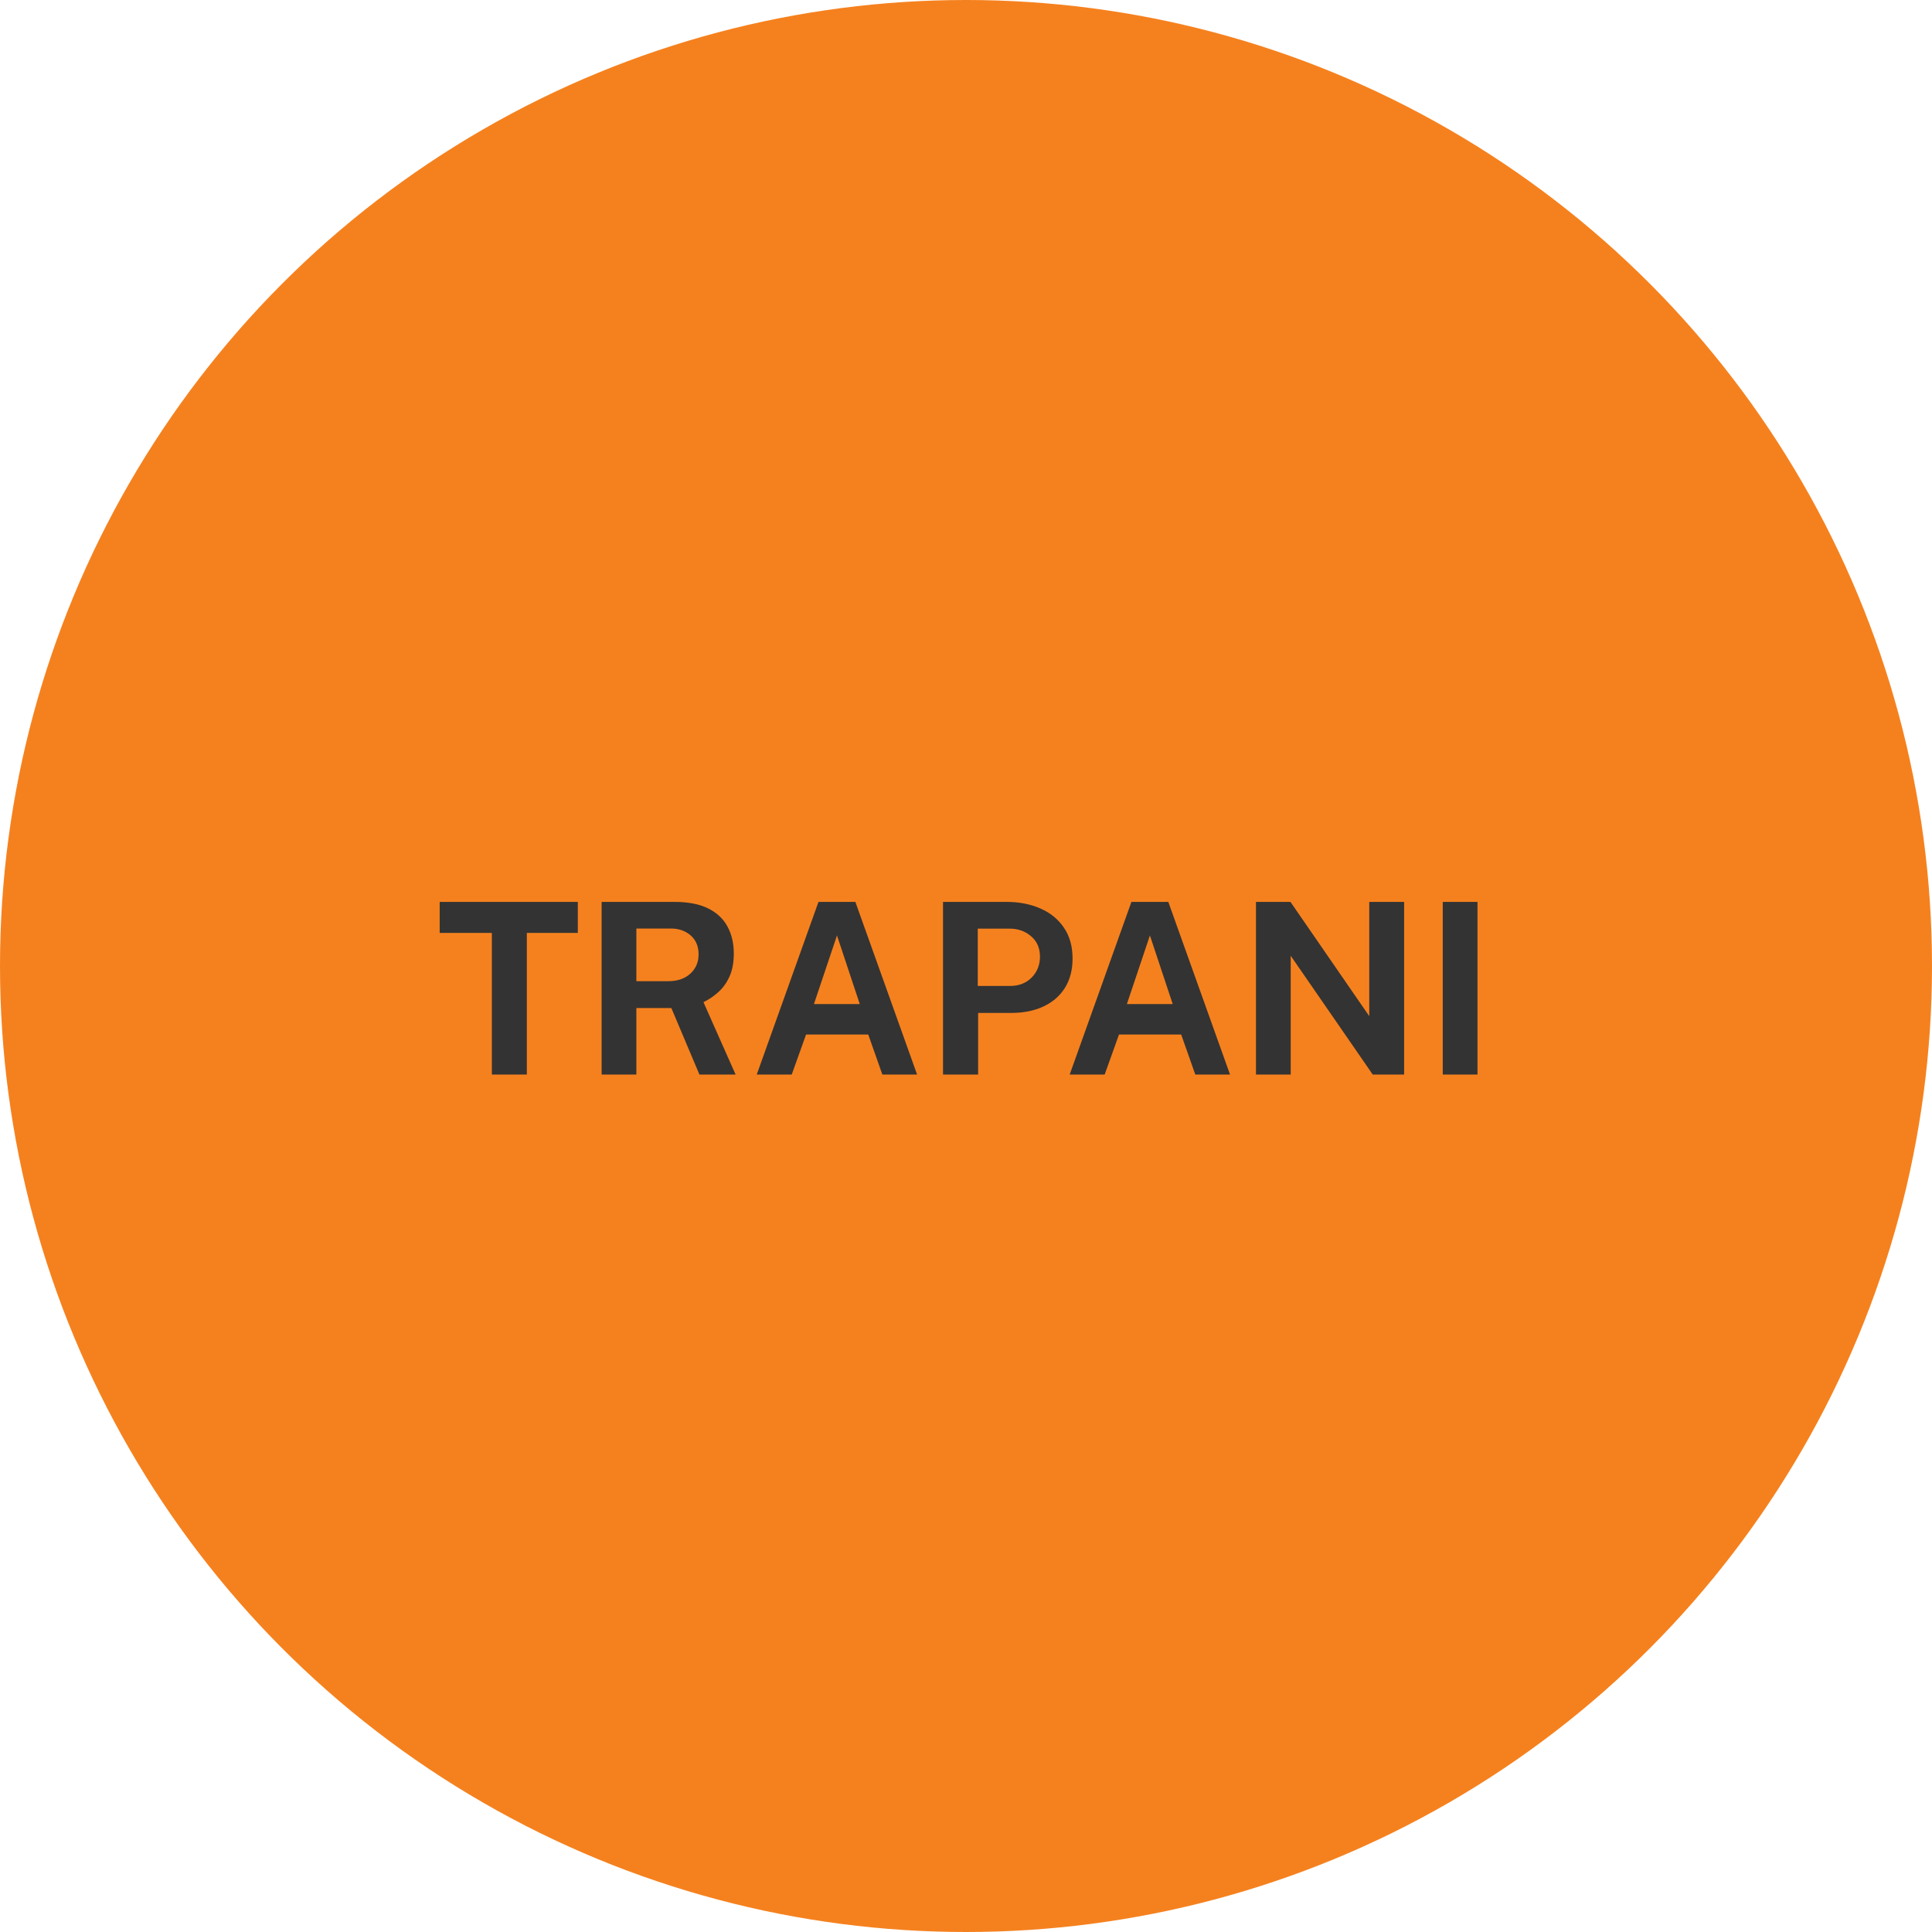
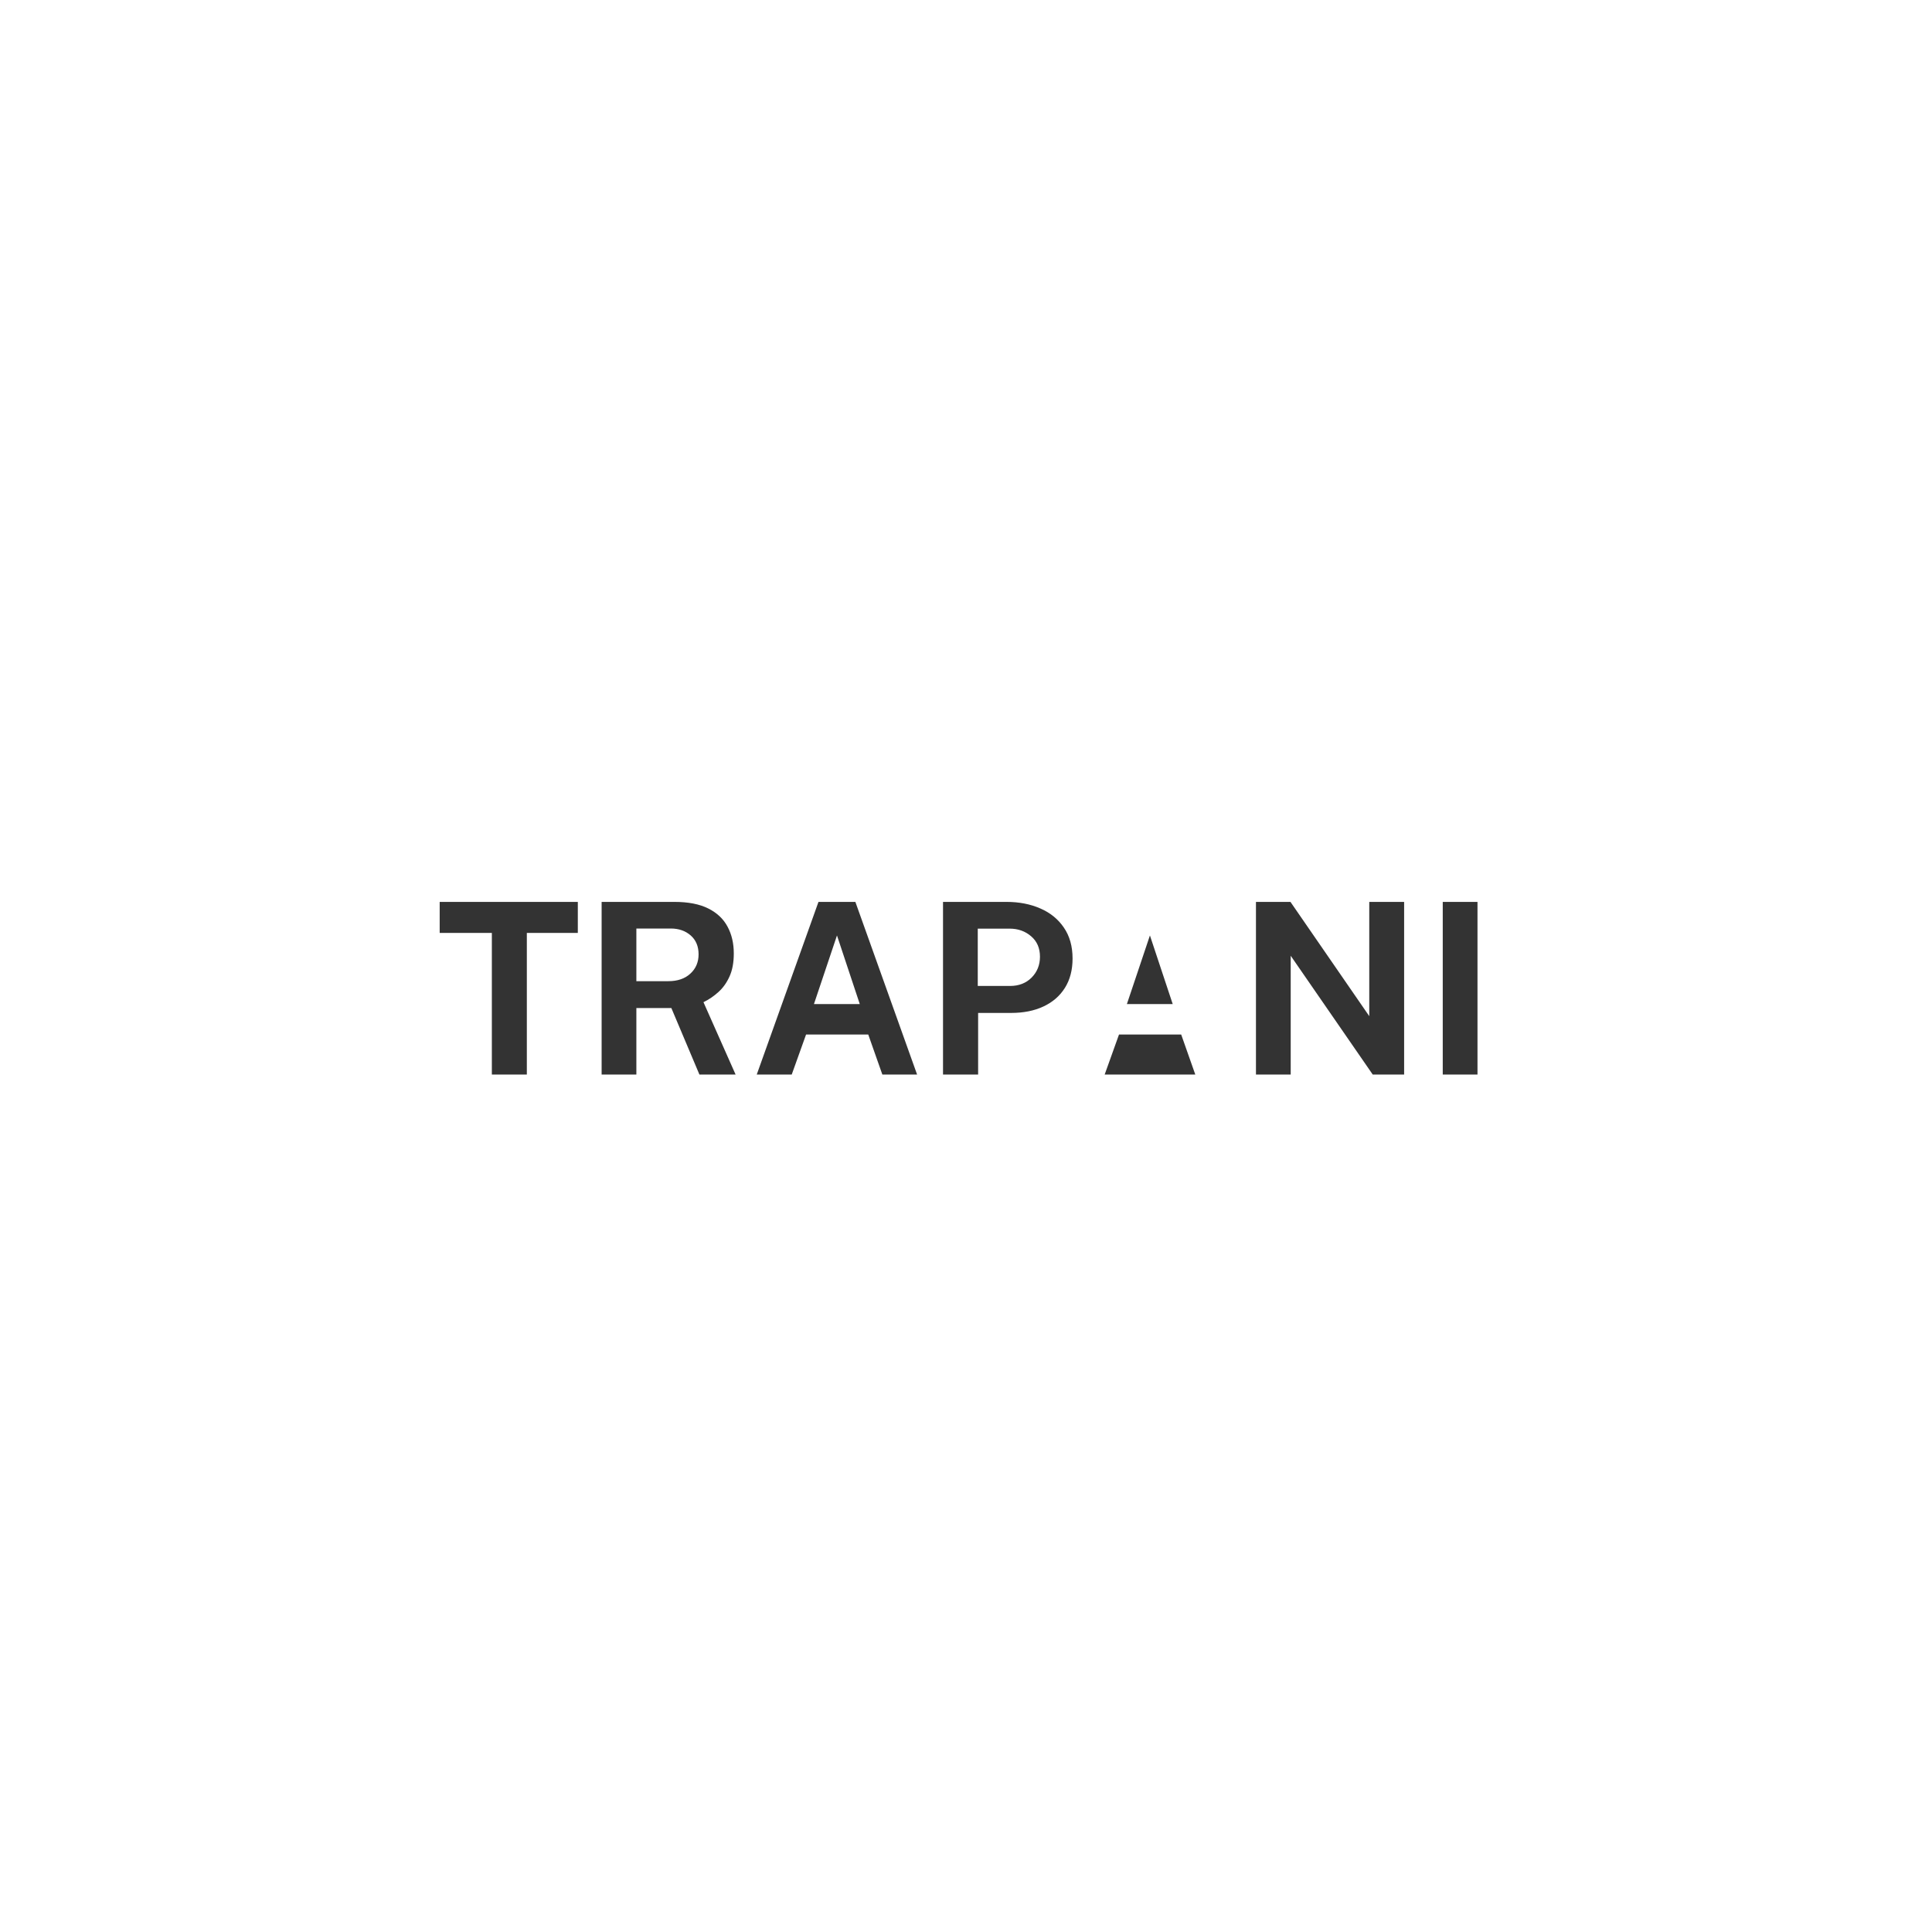
<svg xmlns="http://www.w3.org/2000/svg" width="178" height="178" viewBox="0 0 178 178" fill="none">
-   <circle cx="89" cy="89" r="89" fill="#F5811E" />
-   <path d="M45.316 99V85.954H40.509V83.094H53.236V85.954H48.539V99H45.316ZM55.429 99V83.094H62.139C63.408 83.094 64.446 83.296 65.252 83.699C66.059 84.102 66.653 84.663 67.034 85.382C67.416 86.093 67.606 86.915 67.606 87.846C67.606 88.682 67.475 89.39 67.21 89.969C66.954 90.541 66.613 91.018 66.188 91.399C65.769 91.78 65.311 92.092 64.812 92.334L67.772 99H64.439L61.853 92.873H58.63V99H55.429ZM58.63 90.398H61.568C62.425 90.398 63.104 90.167 63.602 89.705C64.109 89.243 64.362 88.649 64.362 87.923C64.362 87.19 64.12 86.61 63.636 86.185C63.151 85.76 62.539 85.547 61.798 85.547H58.63V90.398ZM69.721 99L75.408 83.094H78.807L84.494 99H81.293L79.995 95.315H74.264L72.944 99H69.721ZM74.99 92.51H79.214L77.113 86.185L74.99 92.51ZM86.883 99V83.094H92.735C93.893 83.094 94.931 83.296 95.848 83.699C96.764 84.095 97.487 84.682 98.015 85.459C98.55 86.236 98.818 87.186 98.818 88.308C98.818 89.364 98.583 90.266 98.114 91.014C97.644 91.762 96.984 92.334 96.134 92.73C95.29 93.126 94.297 93.324 93.153 93.324H90.117V99H86.883ZM90.084 90.838H93.065C93.871 90.838 94.531 90.581 95.045 90.068C95.558 89.547 95.815 88.906 95.815 88.143C95.815 87.351 95.543 86.724 95.001 86.262C94.458 85.793 93.798 85.558 93.021 85.558H90.084V90.838ZM98.553 99L104.24 83.094H107.639L113.326 99H110.125L108.827 95.315H103.096L101.776 99H98.553ZM103.822 92.51H108.046L105.945 86.185L103.822 92.51ZM115.715 99V83.094H118.894L126.154 93.621V83.094H129.366V99H126.473L118.916 88.055V99H115.715ZM132.924 99V83.094H136.125V99H132.924Z" fill="#333333" />
+   <path d="M45.316 99V85.954H40.509V83.094H53.236V85.954H48.539V99H45.316ZM55.429 99V83.094H62.139C63.408 83.094 64.446 83.296 65.252 83.699C66.059 84.102 66.653 84.663 67.034 85.382C67.416 86.093 67.606 86.915 67.606 87.846C67.606 88.682 67.475 89.39 67.21 89.969C66.954 90.541 66.613 91.018 66.188 91.399C65.769 91.78 65.311 92.092 64.812 92.334L67.772 99H64.439L61.853 92.873H58.63V99H55.429ZM58.63 90.398H61.568C62.425 90.398 63.104 90.167 63.602 89.705C64.109 89.243 64.362 88.649 64.362 87.923C64.362 87.19 64.12 86.61 63.636 86.185C63.151 85.76 62.539 85.547 61.798 85.547H58.63V90.398ZM69.721 99L75.408 83.094H78.807L84.494 99H81.293L79.995 95.315H74.264L72.944 99H69.721ZM74.99 92.51H79.214L77.113 86.185L74.99 92.51ZM86.883 99V83.094H92.735C93.893 83.094 94.931 83.296 95.848 83.699C96.764 84.095 97.487 84.682 98.015 85.459C98.55 86.236 98.818 87.186 98.818 88.308C98.818 89.364 98.583 90.266 98.114 91.014C97.644 91.762 96.984 92.334 96.134 92.73C95.29 93.126 94.297 93.324 93.153 93.324H90.117V99H86.883ZM90.084 90.838H93.065C93.871 90.838 94.531 90.581 95.045 90.068C95.558 89.547 95.815 88.906 95.815 88.143C95.815 87.351 95.543 86.724 95.001 86.262C94.458 85.793 93.798 85.558 93.021 85.558H90.084V90.838ZM98.553 99H107.639L113.326 99H110.125L108.827 95.315H103.096L101.776 99H98.553ZM103.822 92.51H108.046L105.945 86.185L103.822 92.51ZM115.715 99V83.094H118.894L126.154 93.621V83.094H129.366V99H126.473L118.916 88.055V99H115.715ZM132.924 99V83.094H136.125V99H132.924Z" fill="#333333" />
</svg>